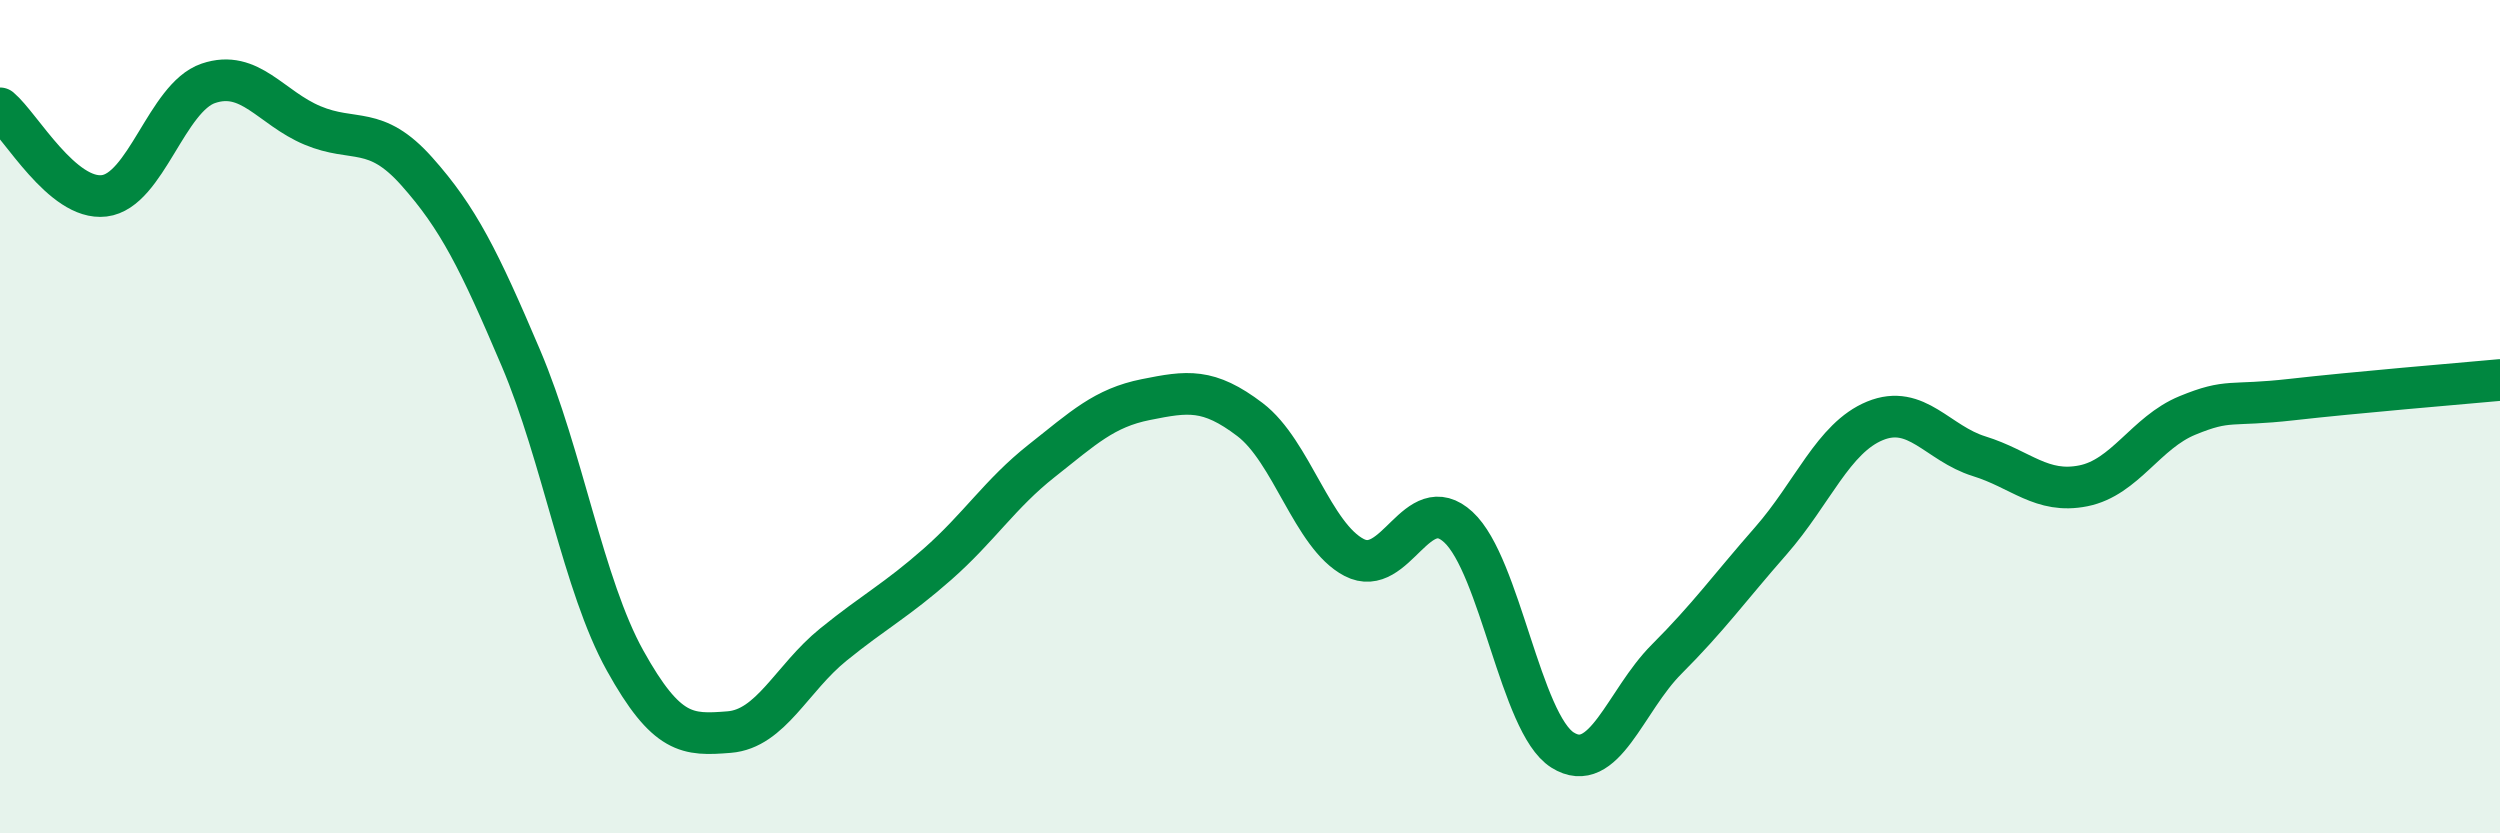
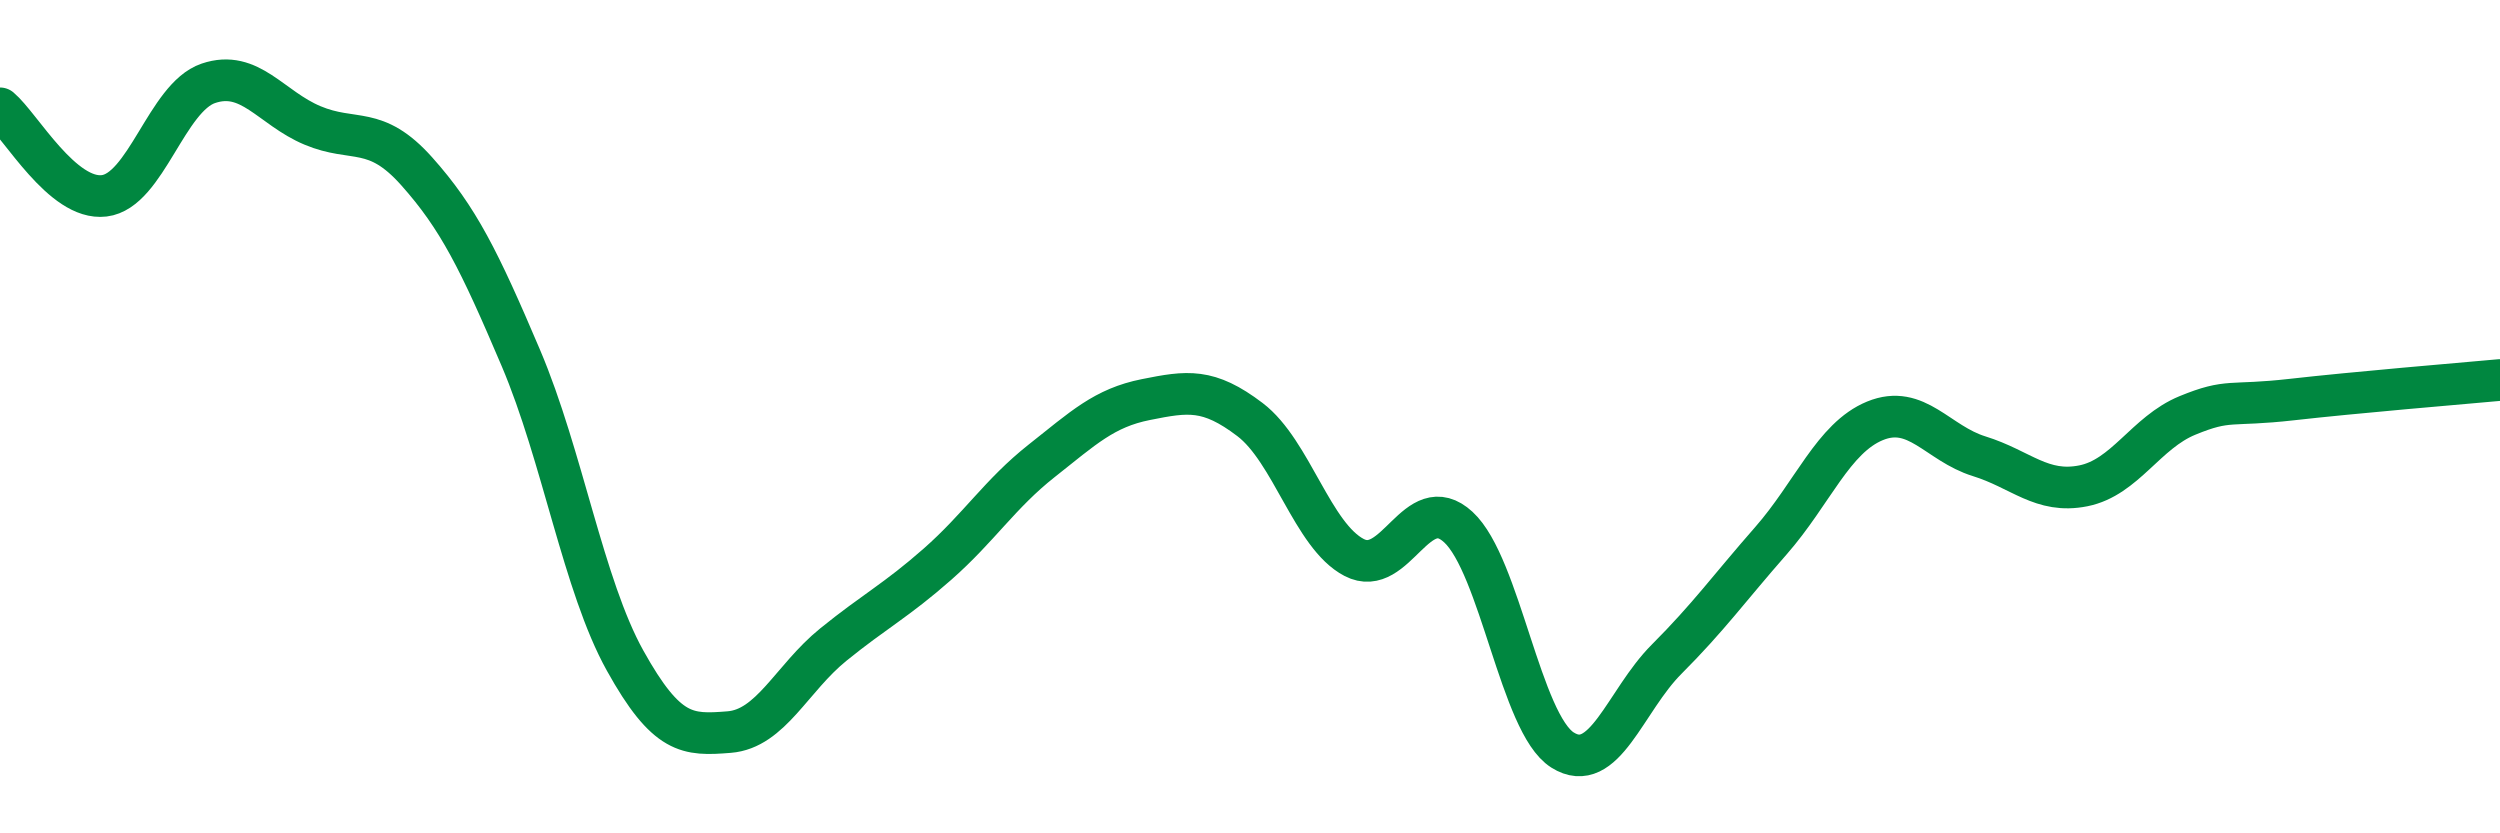
<svg xmlns="http://www.w3.org/2000/svg" width="60" height="20" viewBox="0 0 60 20">
-   <path d="M 0,2.6 C 0.5,3.02 1.5,4.82 2.5,4.7 C 3.5,4.58 4,2.34 5,2 C 6,1.66 6.5,2.59 7.5,3.01 C 8.5,3.43 9,2.99 10,4.11 C 11,5.23 11.5,6.24 12.5,8.59 C 13.5,10.94 14,14.05 15,15.85 C 16,17.65 16.5,17.65 17.5,17.57 C 18.5,17.49 19,16.28 20,15.47 C 21,14.66 21.5,14.42 22.5,13.54 C 23.5,12.66 24,11.85 25,11.06 C 26,10.27 26.5,9.79 27.5,9.59 C 28.5,9.39 29,9.31 30,10.07 C 31,10.83 31.5,12.86 32.5,13.38 C 33.5,13.9 34,11.73 35,12.65 C 36,13.57 36.5,17.37 37.5,18 C 38.5,18.63 39,16.82 40,15.82 C 41,14.82 41.5,14.12 42.5,12.98 C 43.5,11.84 44,10.51 45,10.1 C 46,9.69 46.5,10.64 47.5,10.95 C 48.5,11.26 49,11.86 50,11.66 C 51,11.46 51.5,10.38 52.5,9.97 C 53.5,9.56 53.5,9.76 55,9.59 C 56.5,9.42 59,9.21 60,9.12L60 20L0 20Z" fill="#008740" opacity="0.1" stroke-linecap="round" stroke-linejoin="round" />
  <path d="M 0,2.6 C 0.5,3.02 1.5,4.82 2.5,4.7 C 3.5,4.58 4,2.34 5,2 C 6,1.66 6.5,2.59 7.5,3.01 C 8.5,3.43 9,2.99 10,4.11 C 11,5.23 11.5,6.24 12.5,8.59 C 13.5,10.94 14,14.05 15,15.85 C 16,17.65 16.5,17.65 17.5,17.57 C 18.5,17.49 19,16.28 20,15.47 C 21,14.66 21.5,14.42 22.5,13.54 C 23.5,12.66 24,11.85 25,11.06 C 26,10.27 26.5,9.79 27.5,9.59 C 28.5,9.39 29,9.31 30,10.07 C 31,10.83 31.5,12.86 32.5,13.38 C 33.5,13.9 34,11.73 35,12.65 C 36,13.57 36.5,17.37 37.5,18 C 38.5,18.63 39,16.82 40,15.82 C 41,14.82 41.5,14.12 42.5,12.98 C 43.5,11.84 44,10.51 45,10.1 C 46,9.69 46.5,10.64 47.5,10.95 C 48.5,11.26 49,11.86 50,11.66 C 51,11.46 51.5,10.38 52.5,9.97 C 53.5,9.56 53.5,9.76 55,9.59 C 56.5,9.42 59,9.21 60,9.12" stroke="#008740" stroke-width="1" fill="none" stroke-linecap="round" stroke-linejoin="round" />
</svg>